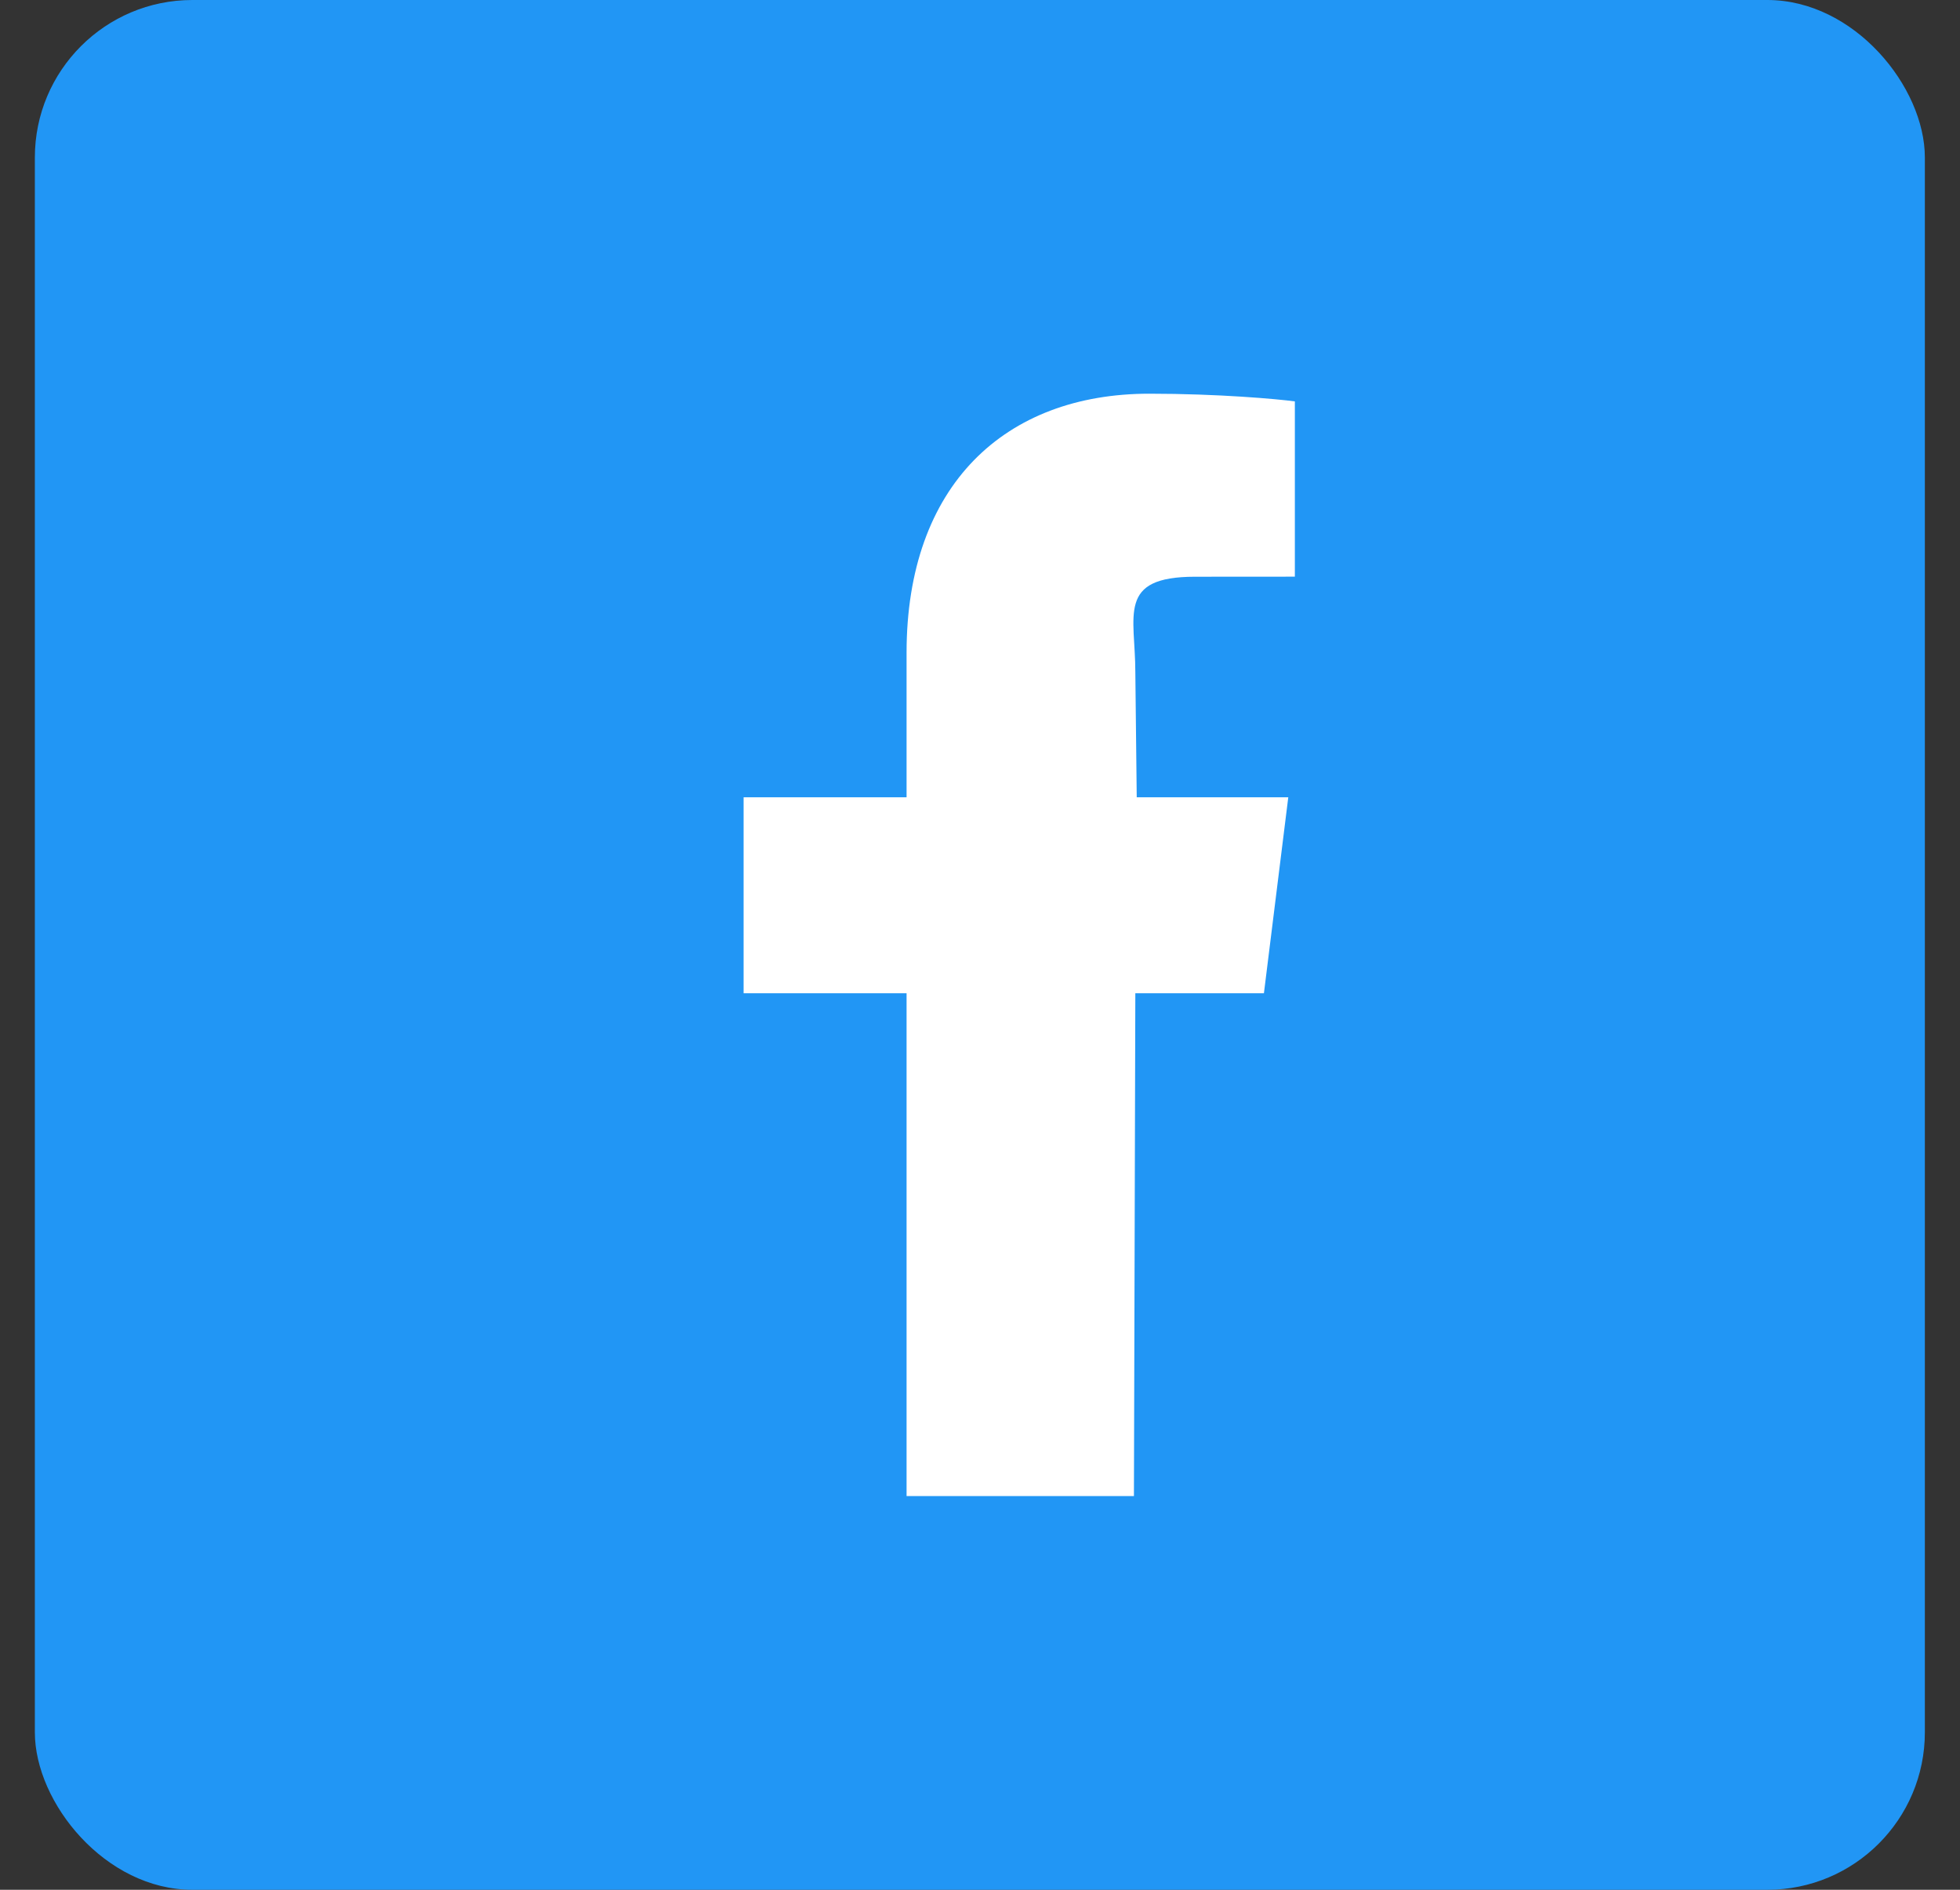
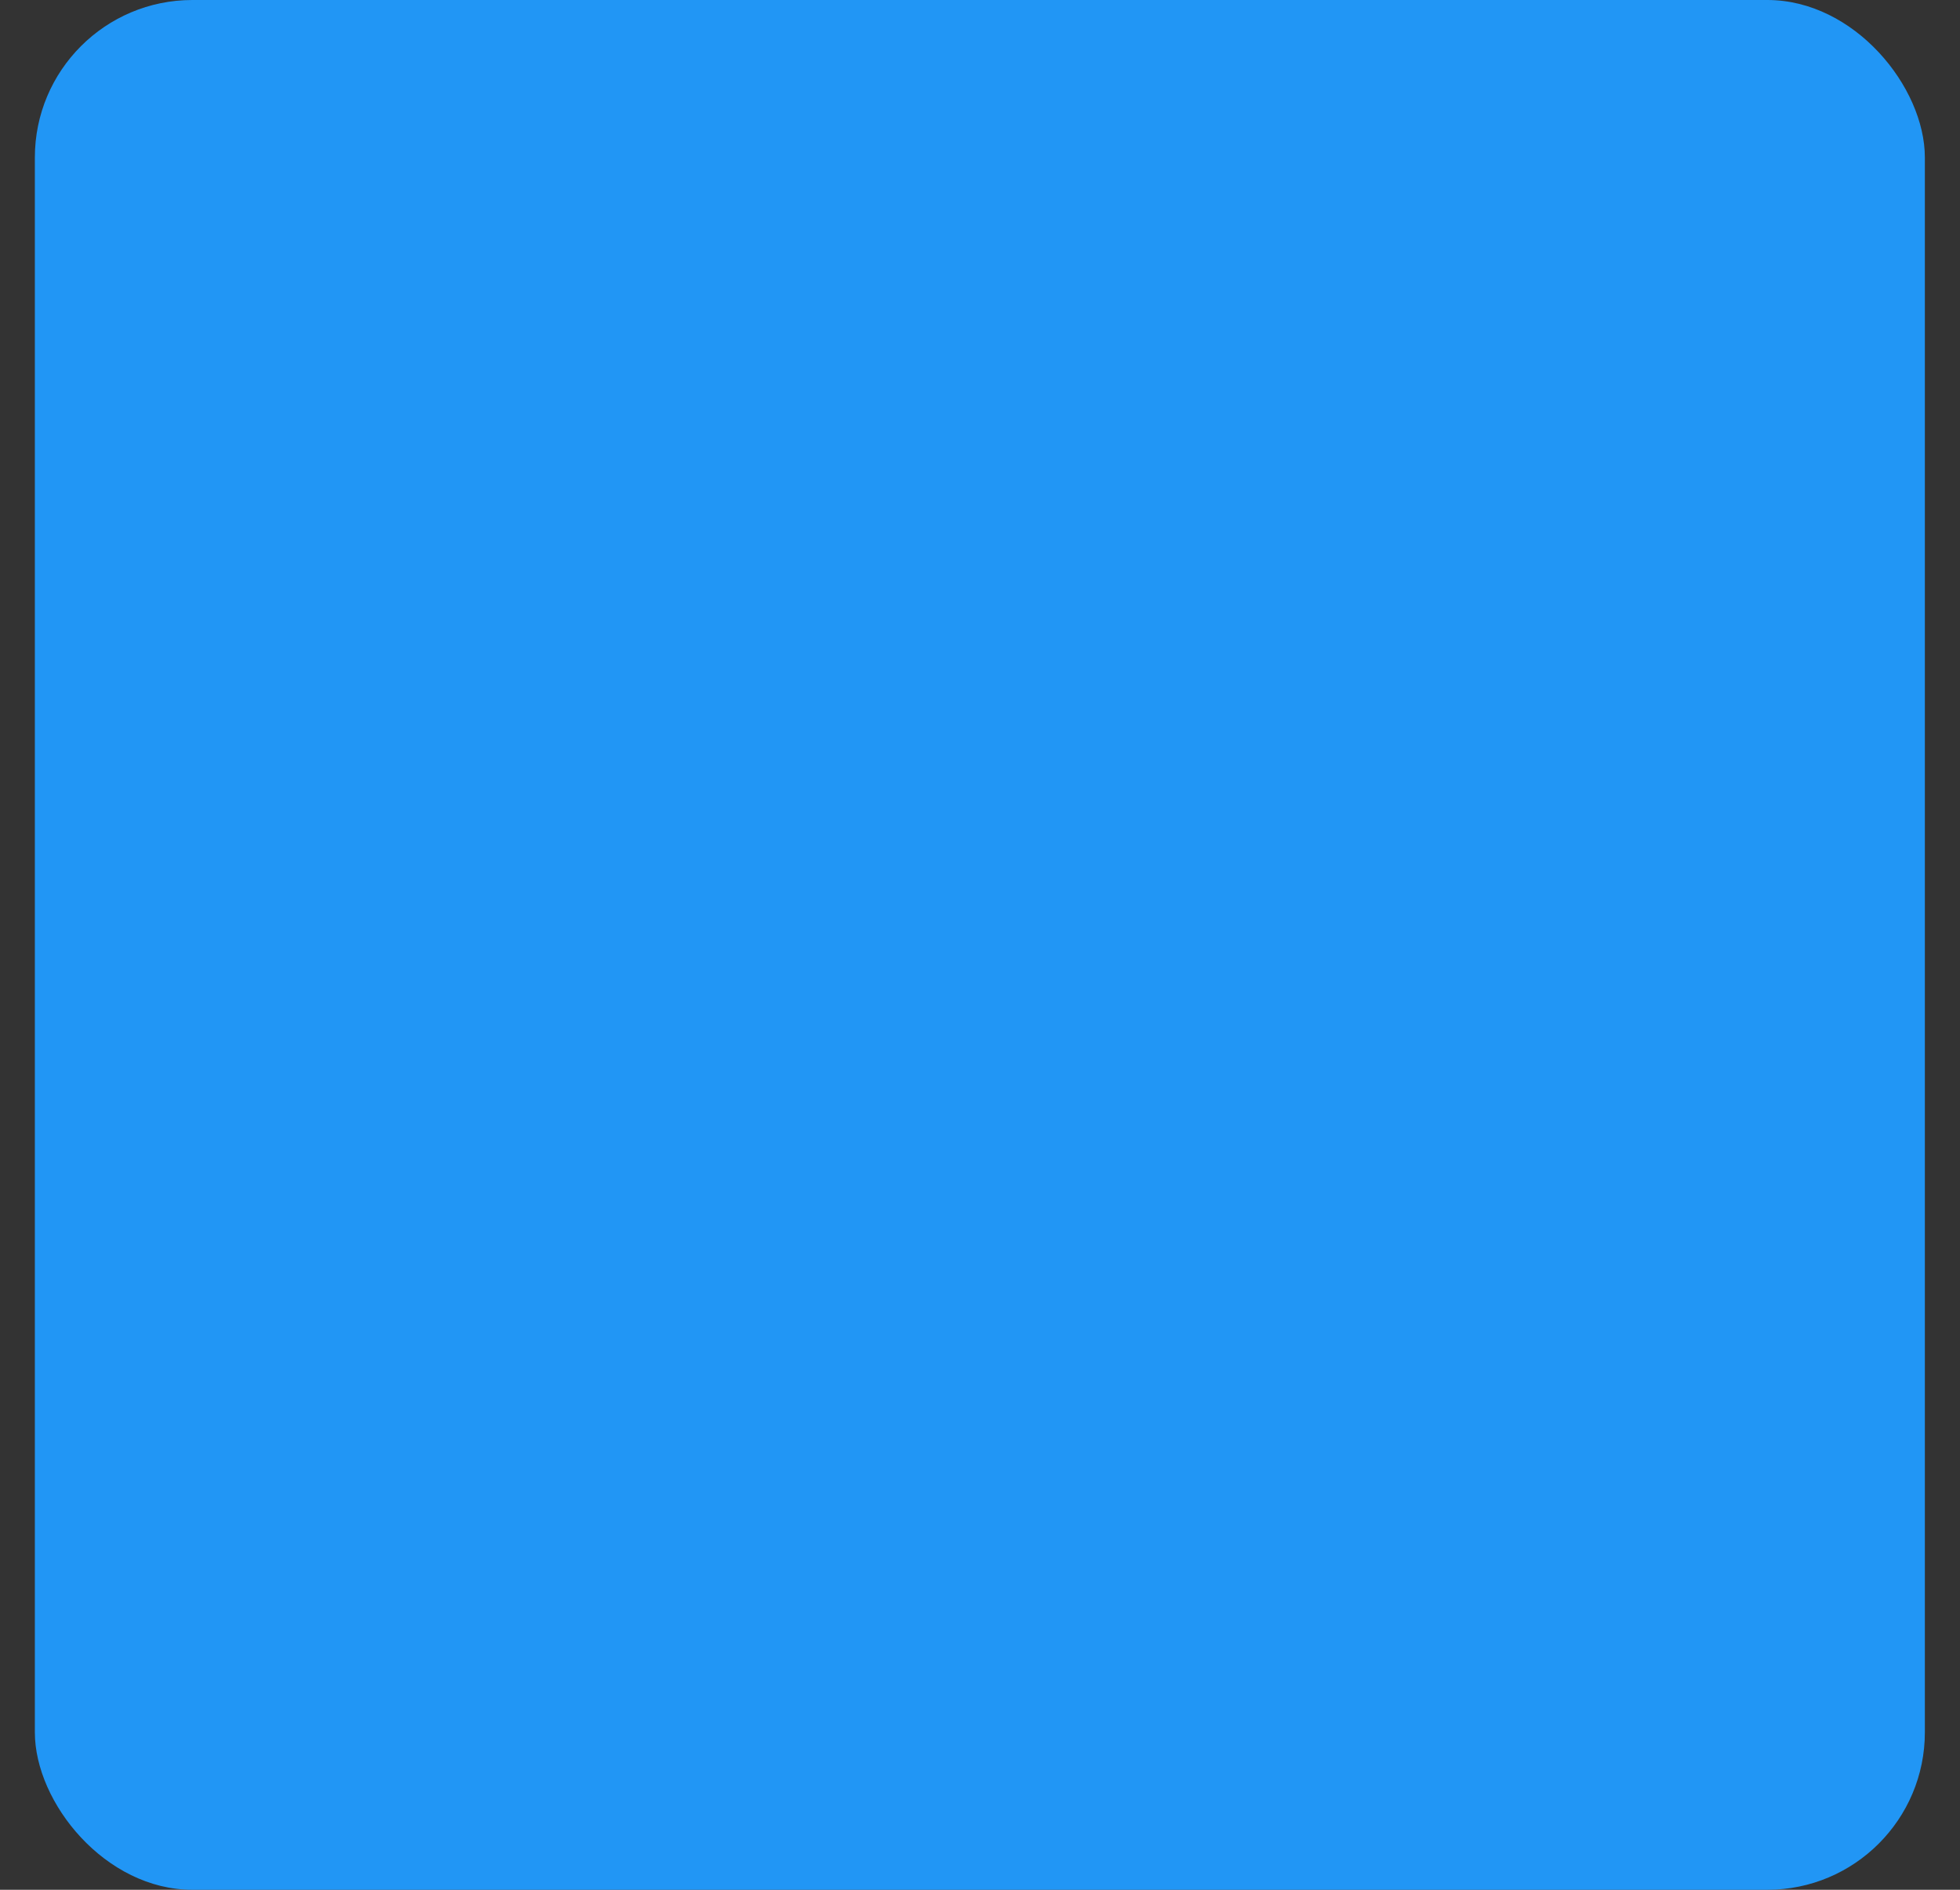
<svg xmlns="http://www.w3.org/2000/svg" width="28" height="27" viewBox="0 0 28 27" fill="none">
  <rect x="0" y="0" width="28" height="27" fill="#333333" stroke="none" />
  <rect x="0.498" width="27" height="27" rx="2.25" fill="#2196F5" />
-   <path d="M18.056 14.191L18.404 11.391H16.239L16.219 9.603C16.219 8.793 15.952 8.24 17.071 8.24L18.498 8.239V5.735C18.251 5.701 17.404 5.625 16.418 5.625C14.359 5.625 12.951 6.93 12.951 9.326V11.391H10.623V14.191H12.951V21.375H16.199L16.219 14.191H18.056V14.191Z" fill="white" />
</svg>